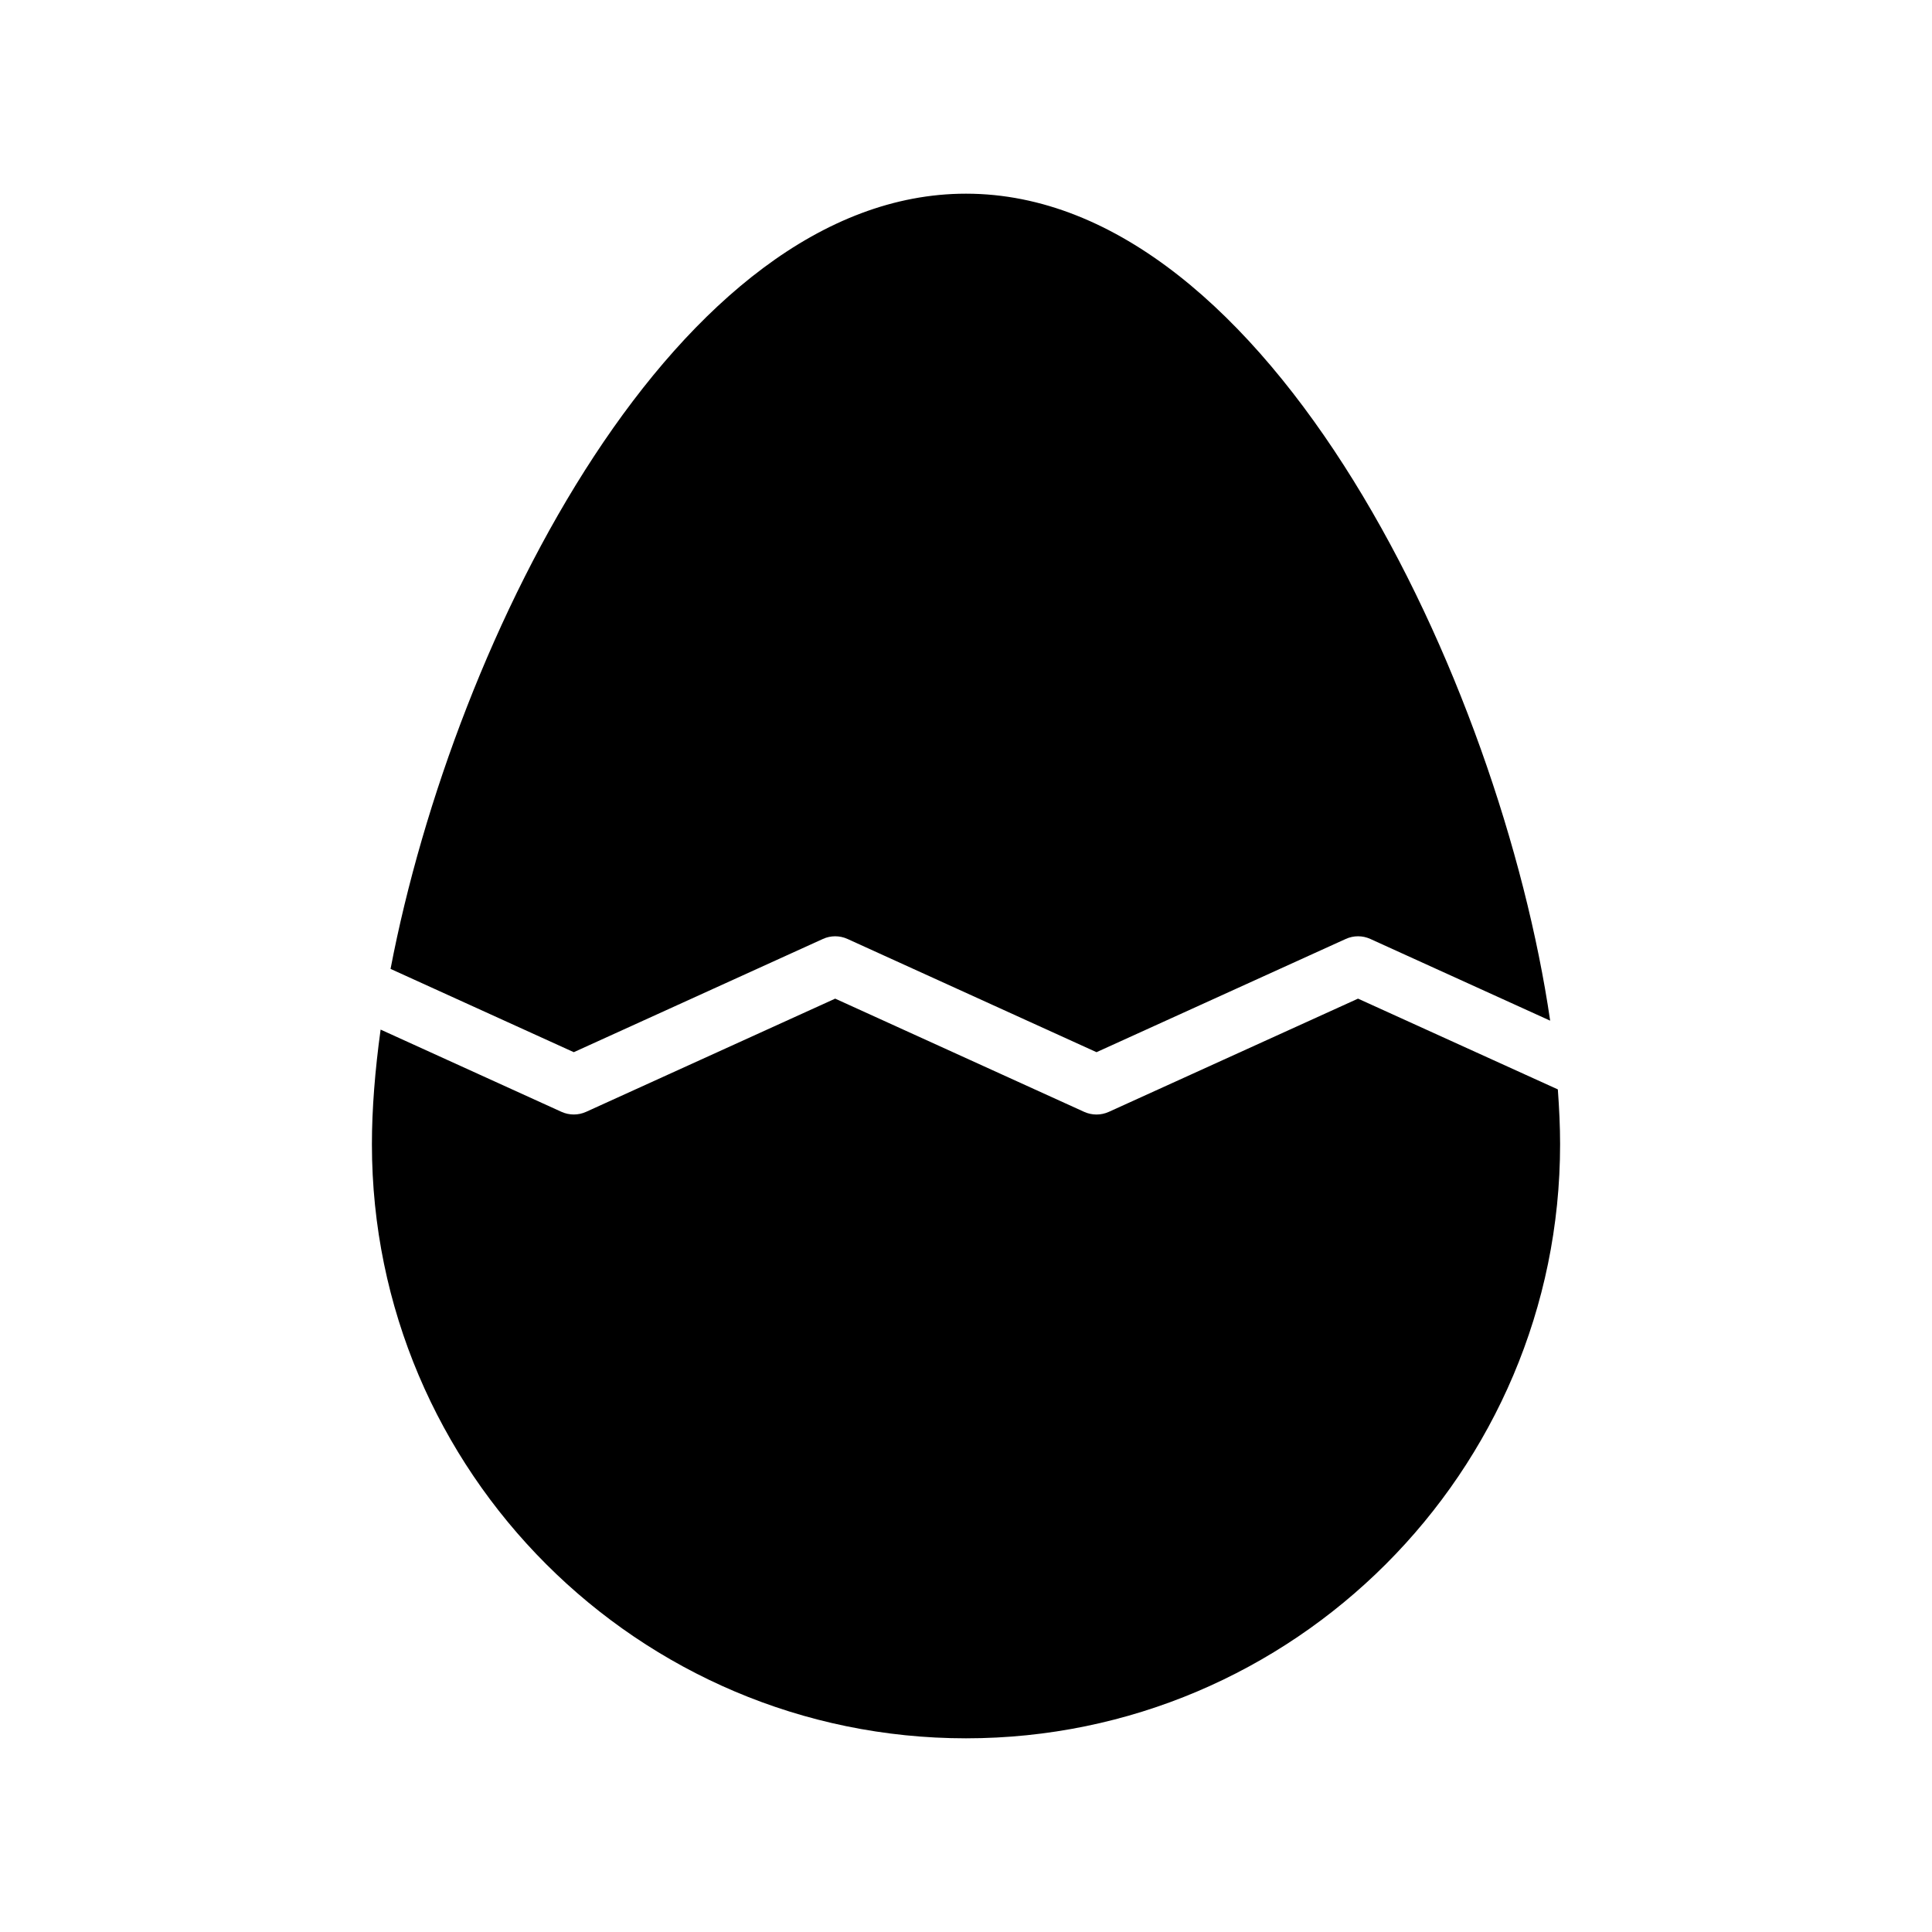
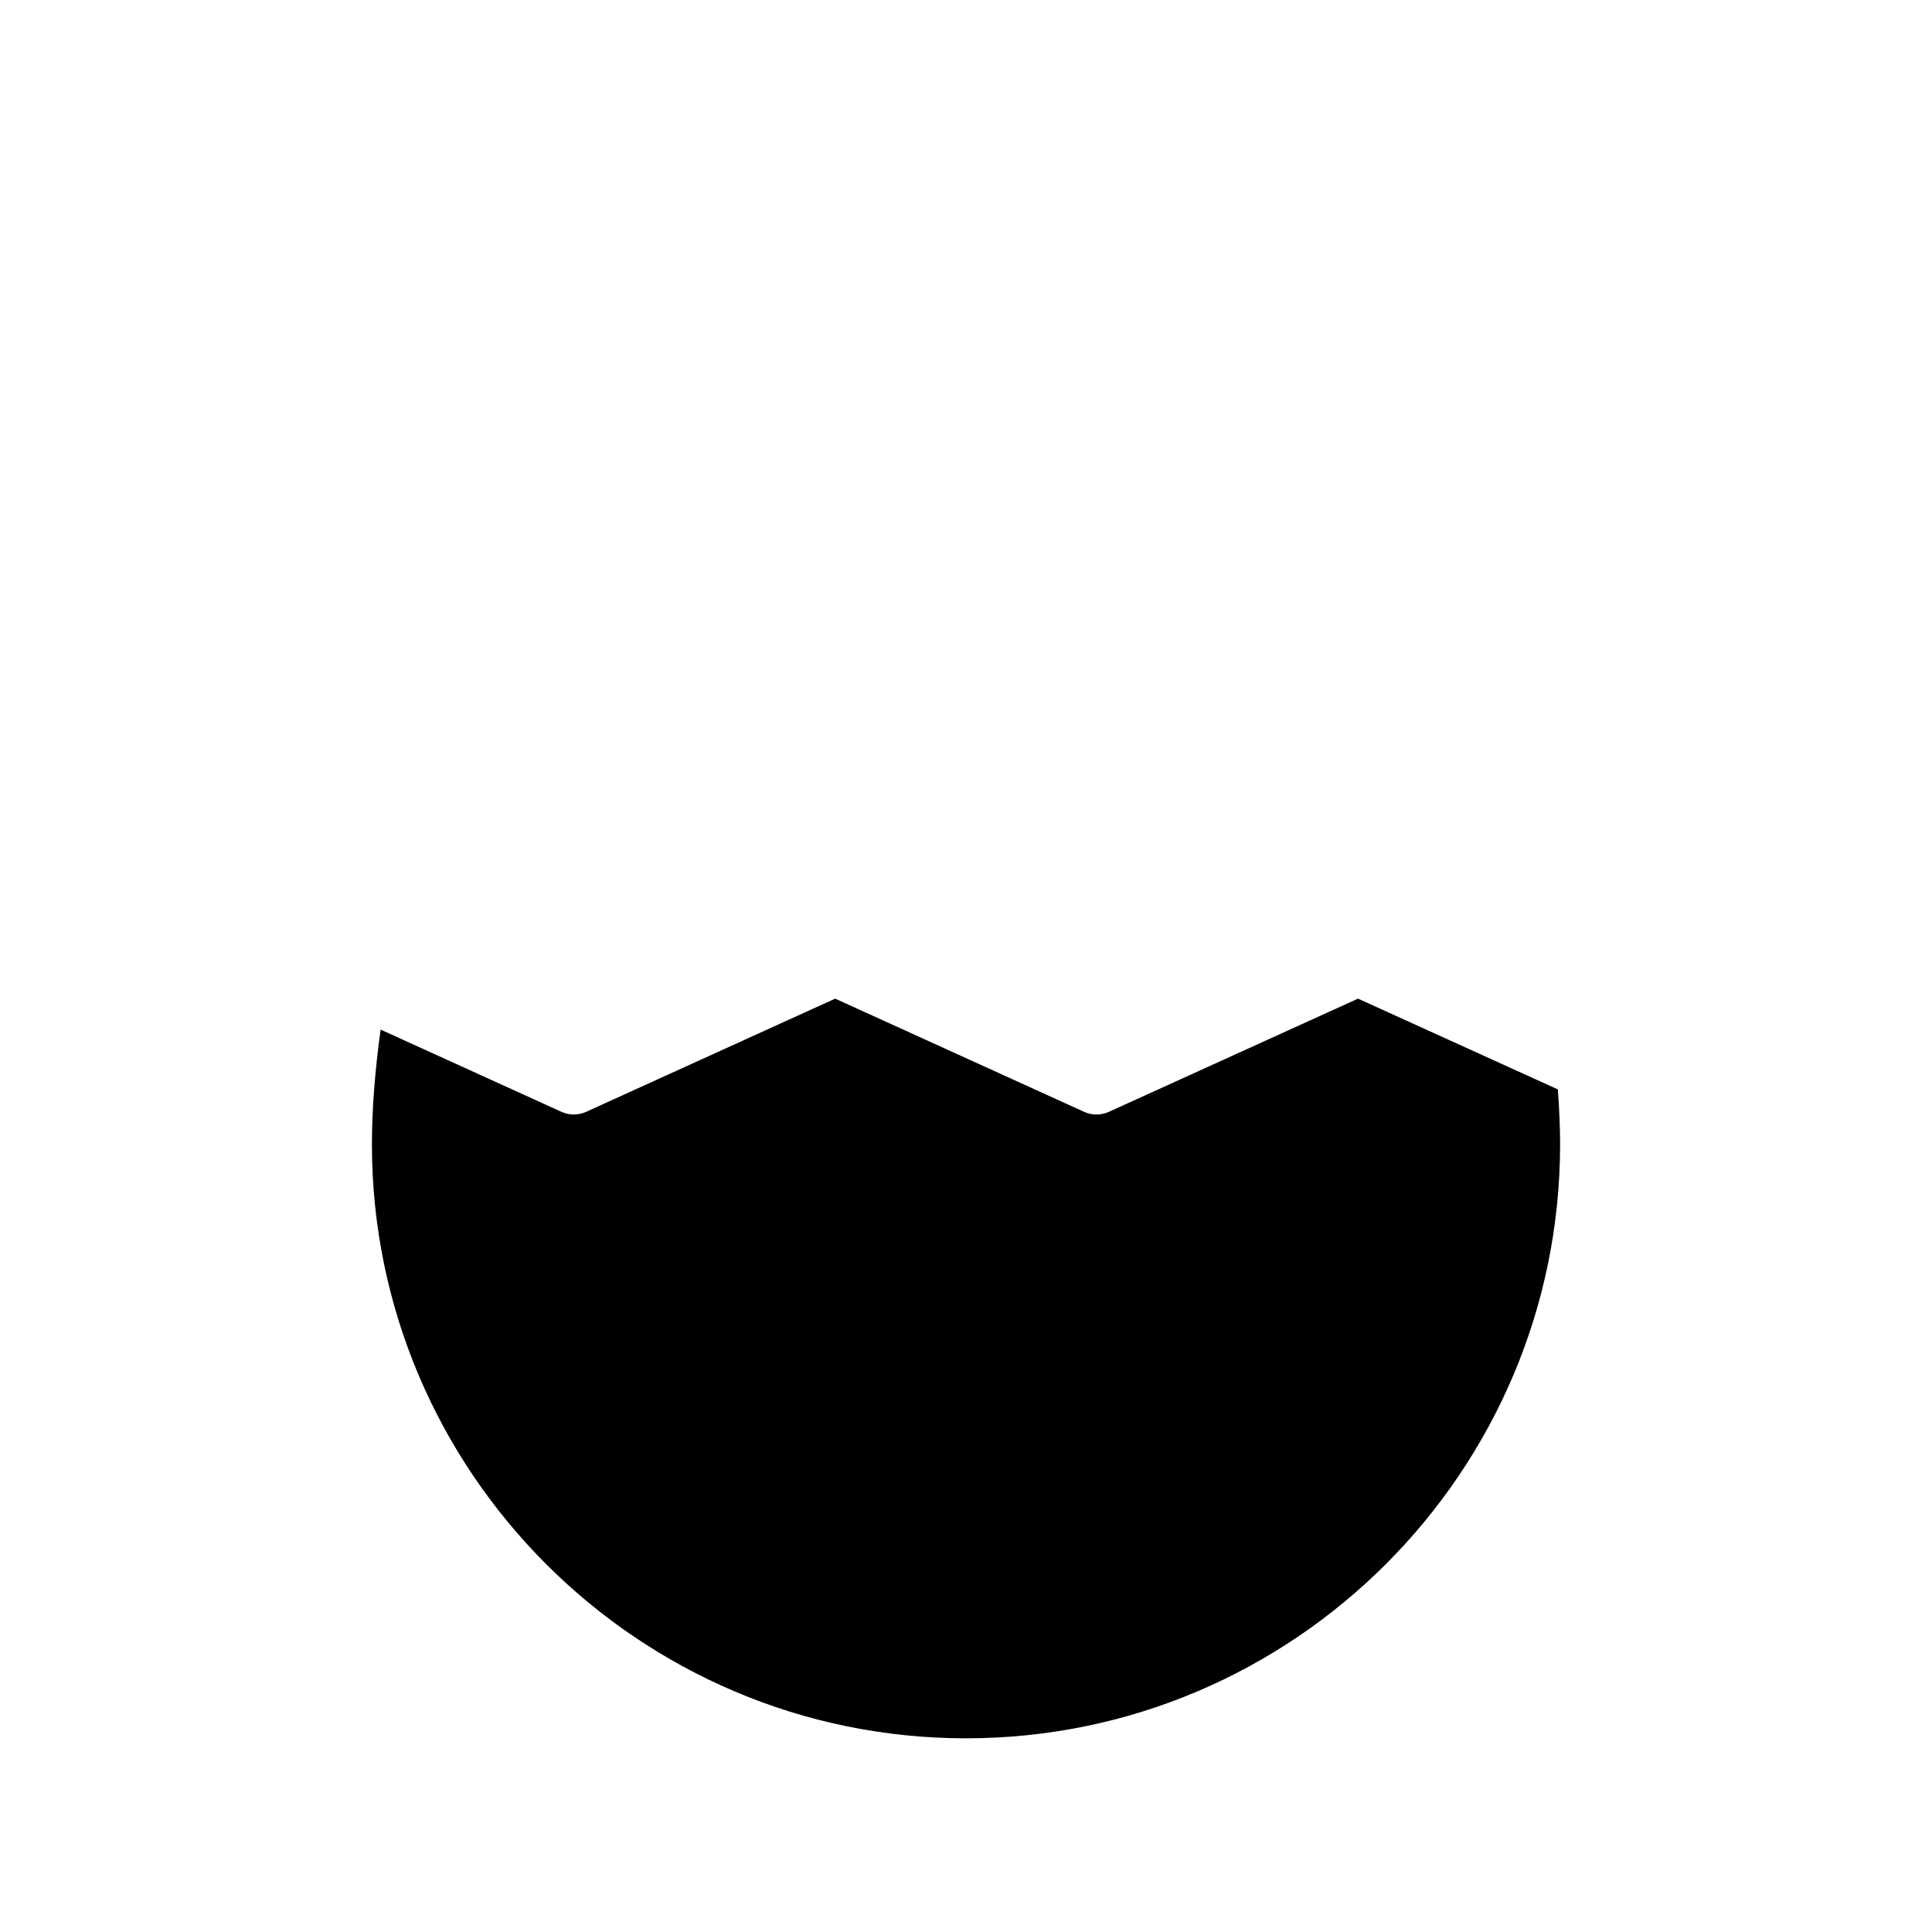
<svg xmlns="http://www.w3.org/2000/svg" fill="#000000" width="800px" height="800px" version="1.1" viewBox="144 144 512 512">
  <g>
-     <path d="m296.06 422.84 66.016-30.008c2.07-0.945 4.441-0.945 6.519 0l65.992 30.008 66.047-30.008c2.086-0.945 4.441-0.945 6.519 0l47.656 21.656c-13.109-89.609-74.371-219.16-154.81-219.16-76.414 0-135.53 116.91-152.5 205.44z" />
    <path d="m503.89 408.65-66.047 30.008c-2.078 0.938-4.441 0.938-6.519 0l-65.992-30.008-66.012 30c-2.07 0.938-4.441 0.938-6.519 0l-47.934-21.797c-1.488 10.84-2.305 21.082-2.305 30.379 0 86.812 70.629 157.44 157.44 157.44s157.44-70.629 157.44-157.44c0-4.613-0.227-9.492-0.598-14.531z" />
  </g>
</svg>